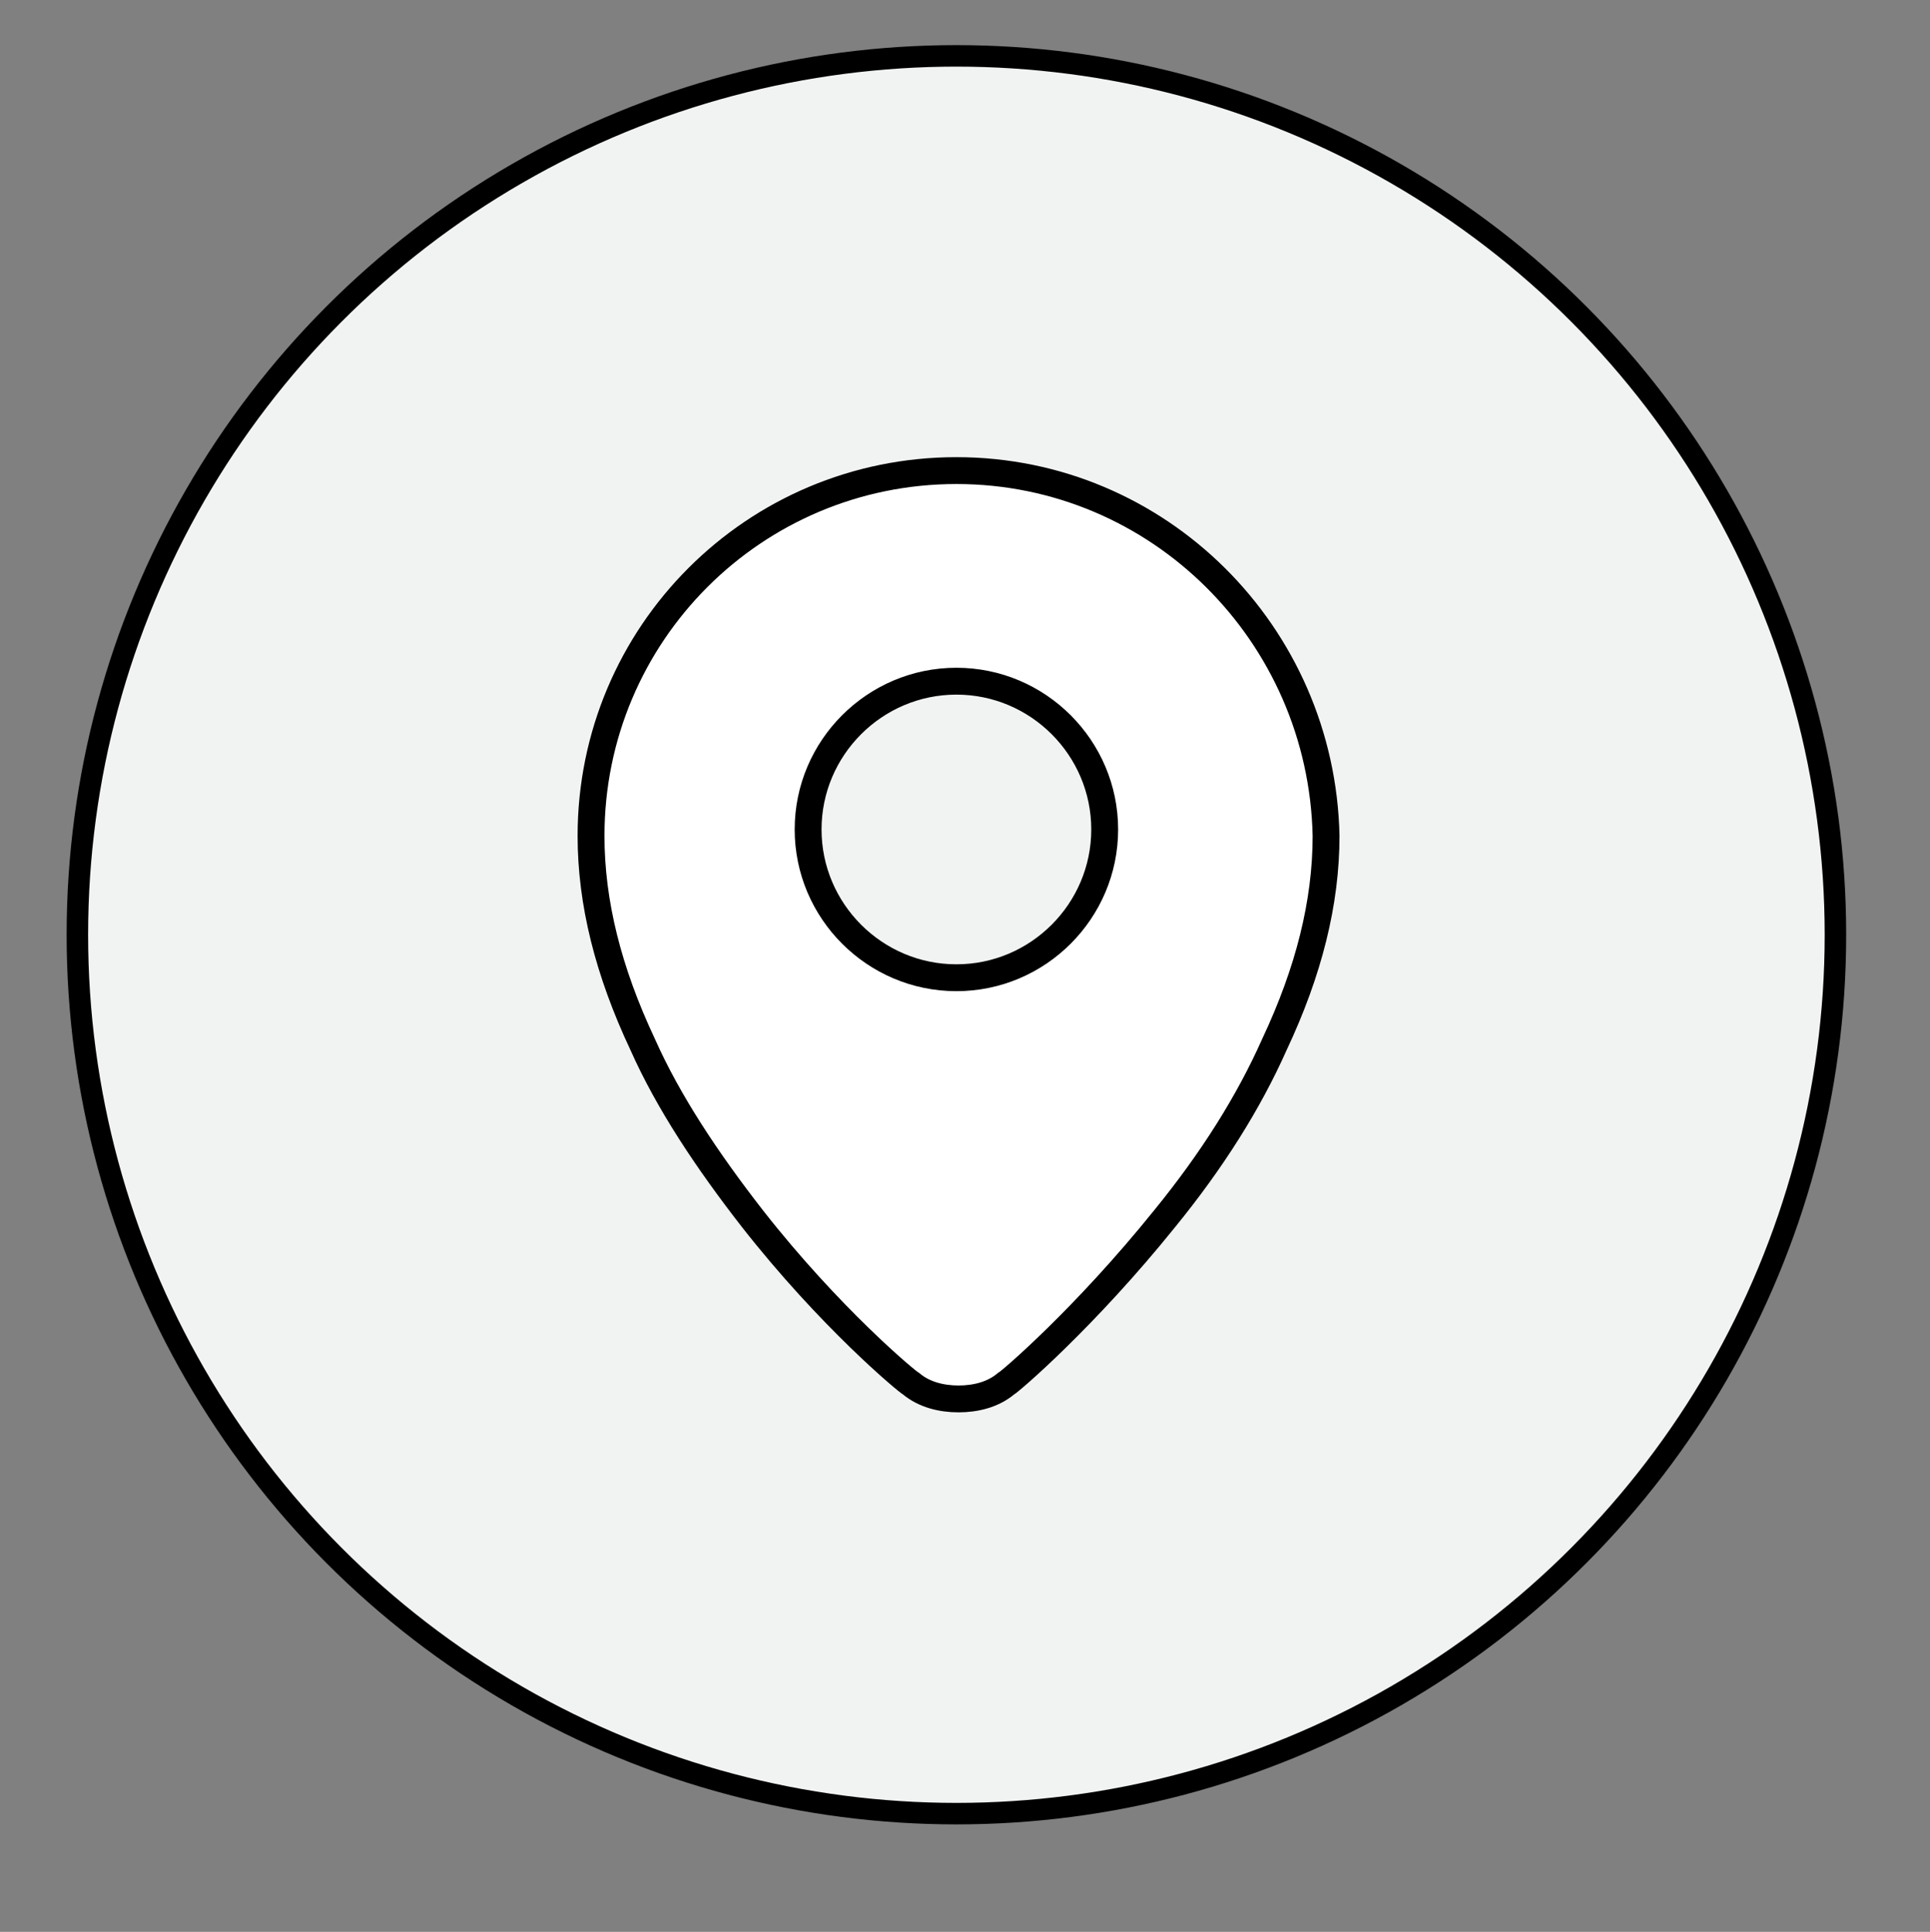
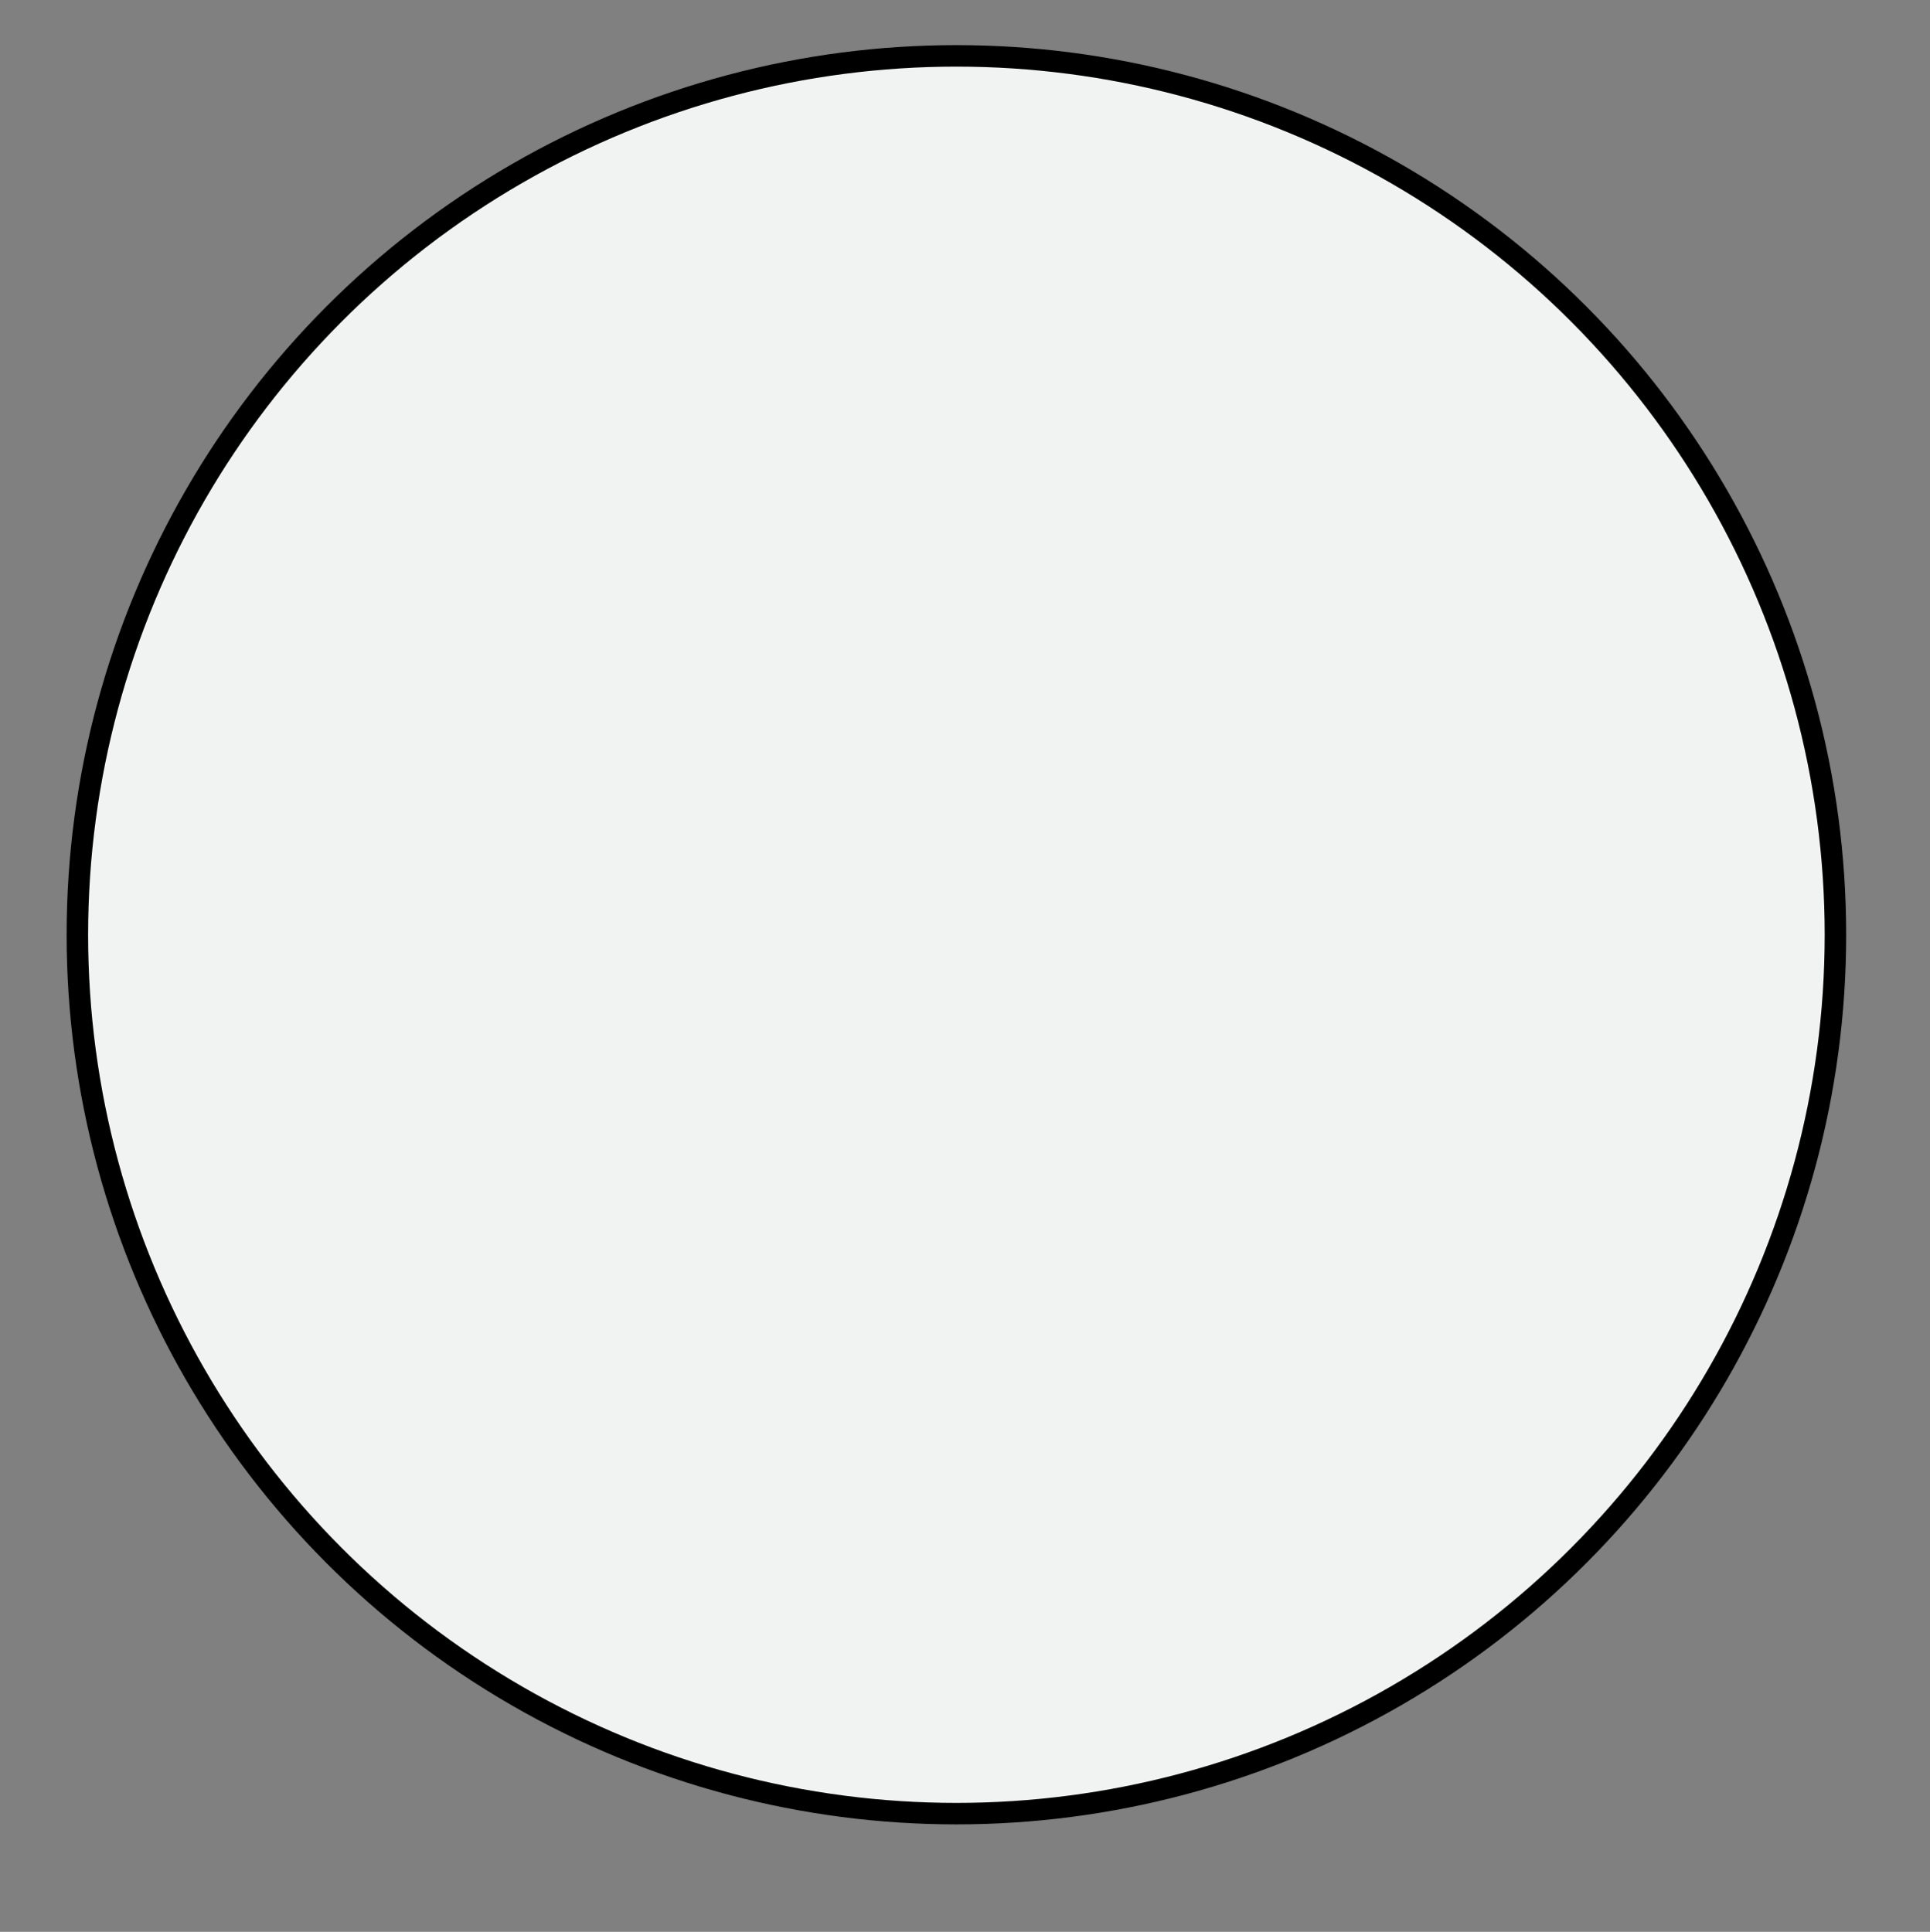
<svg xmlns="http://www.w3.org/2000/svg" version="1.1" id="Layer_1" x="0px" y="0px" viewBox="0 0 89.8 89.9" style="enable-background:new 0 0 89.8 89.9;" xml:space="preserve">
  <rect x="0" y="0" width="89.8" height="89.9" fill="#808080" stroke="none" />
  <style type="text/css">
	.st0{fill:#F1F2F2;stroke:#000000;stroke-miterlimit:10;}
	.st1{fill:#FFFFFF;stroke:#000000;stroke-width:1.25;stroke-miterlimit:10;}
</style>
  <circle class="st0" cx="44.5" cy="43.5" r="40.9" />
-   <path class="st1" d="M44.5,21.9c-9.4,0-17,7.6-17,17c0,3.1,0.8,6.3,2.4,9.7c1.2,2.7,3,5.4,5.1,8.1c3.6,4.6,7.2,7.6,7.4,7.7  c0.6,0.5,1.4,0.7,2.2,0.7c0.8,0,1.6-0.2,2.2-0.7c0.2-0.1,3.7-3.1,7.4-7.7c2.2-2.7,3.9-5.4,5.1-8.1c1.6-3.4,2.4-6.6,2.4-9.7  C61.5,29.5,53.9,21.9,44.5,21.9z M44.5,45.5c-3.8,0-6.9-3.1-6.9-6.9s3.1-6.9,6.9-6.9c3.8,0,6.9,3.1,6.9,6.9  C51.4,42.4,48.3,45.5,44.5,45.5z" />
</svg>